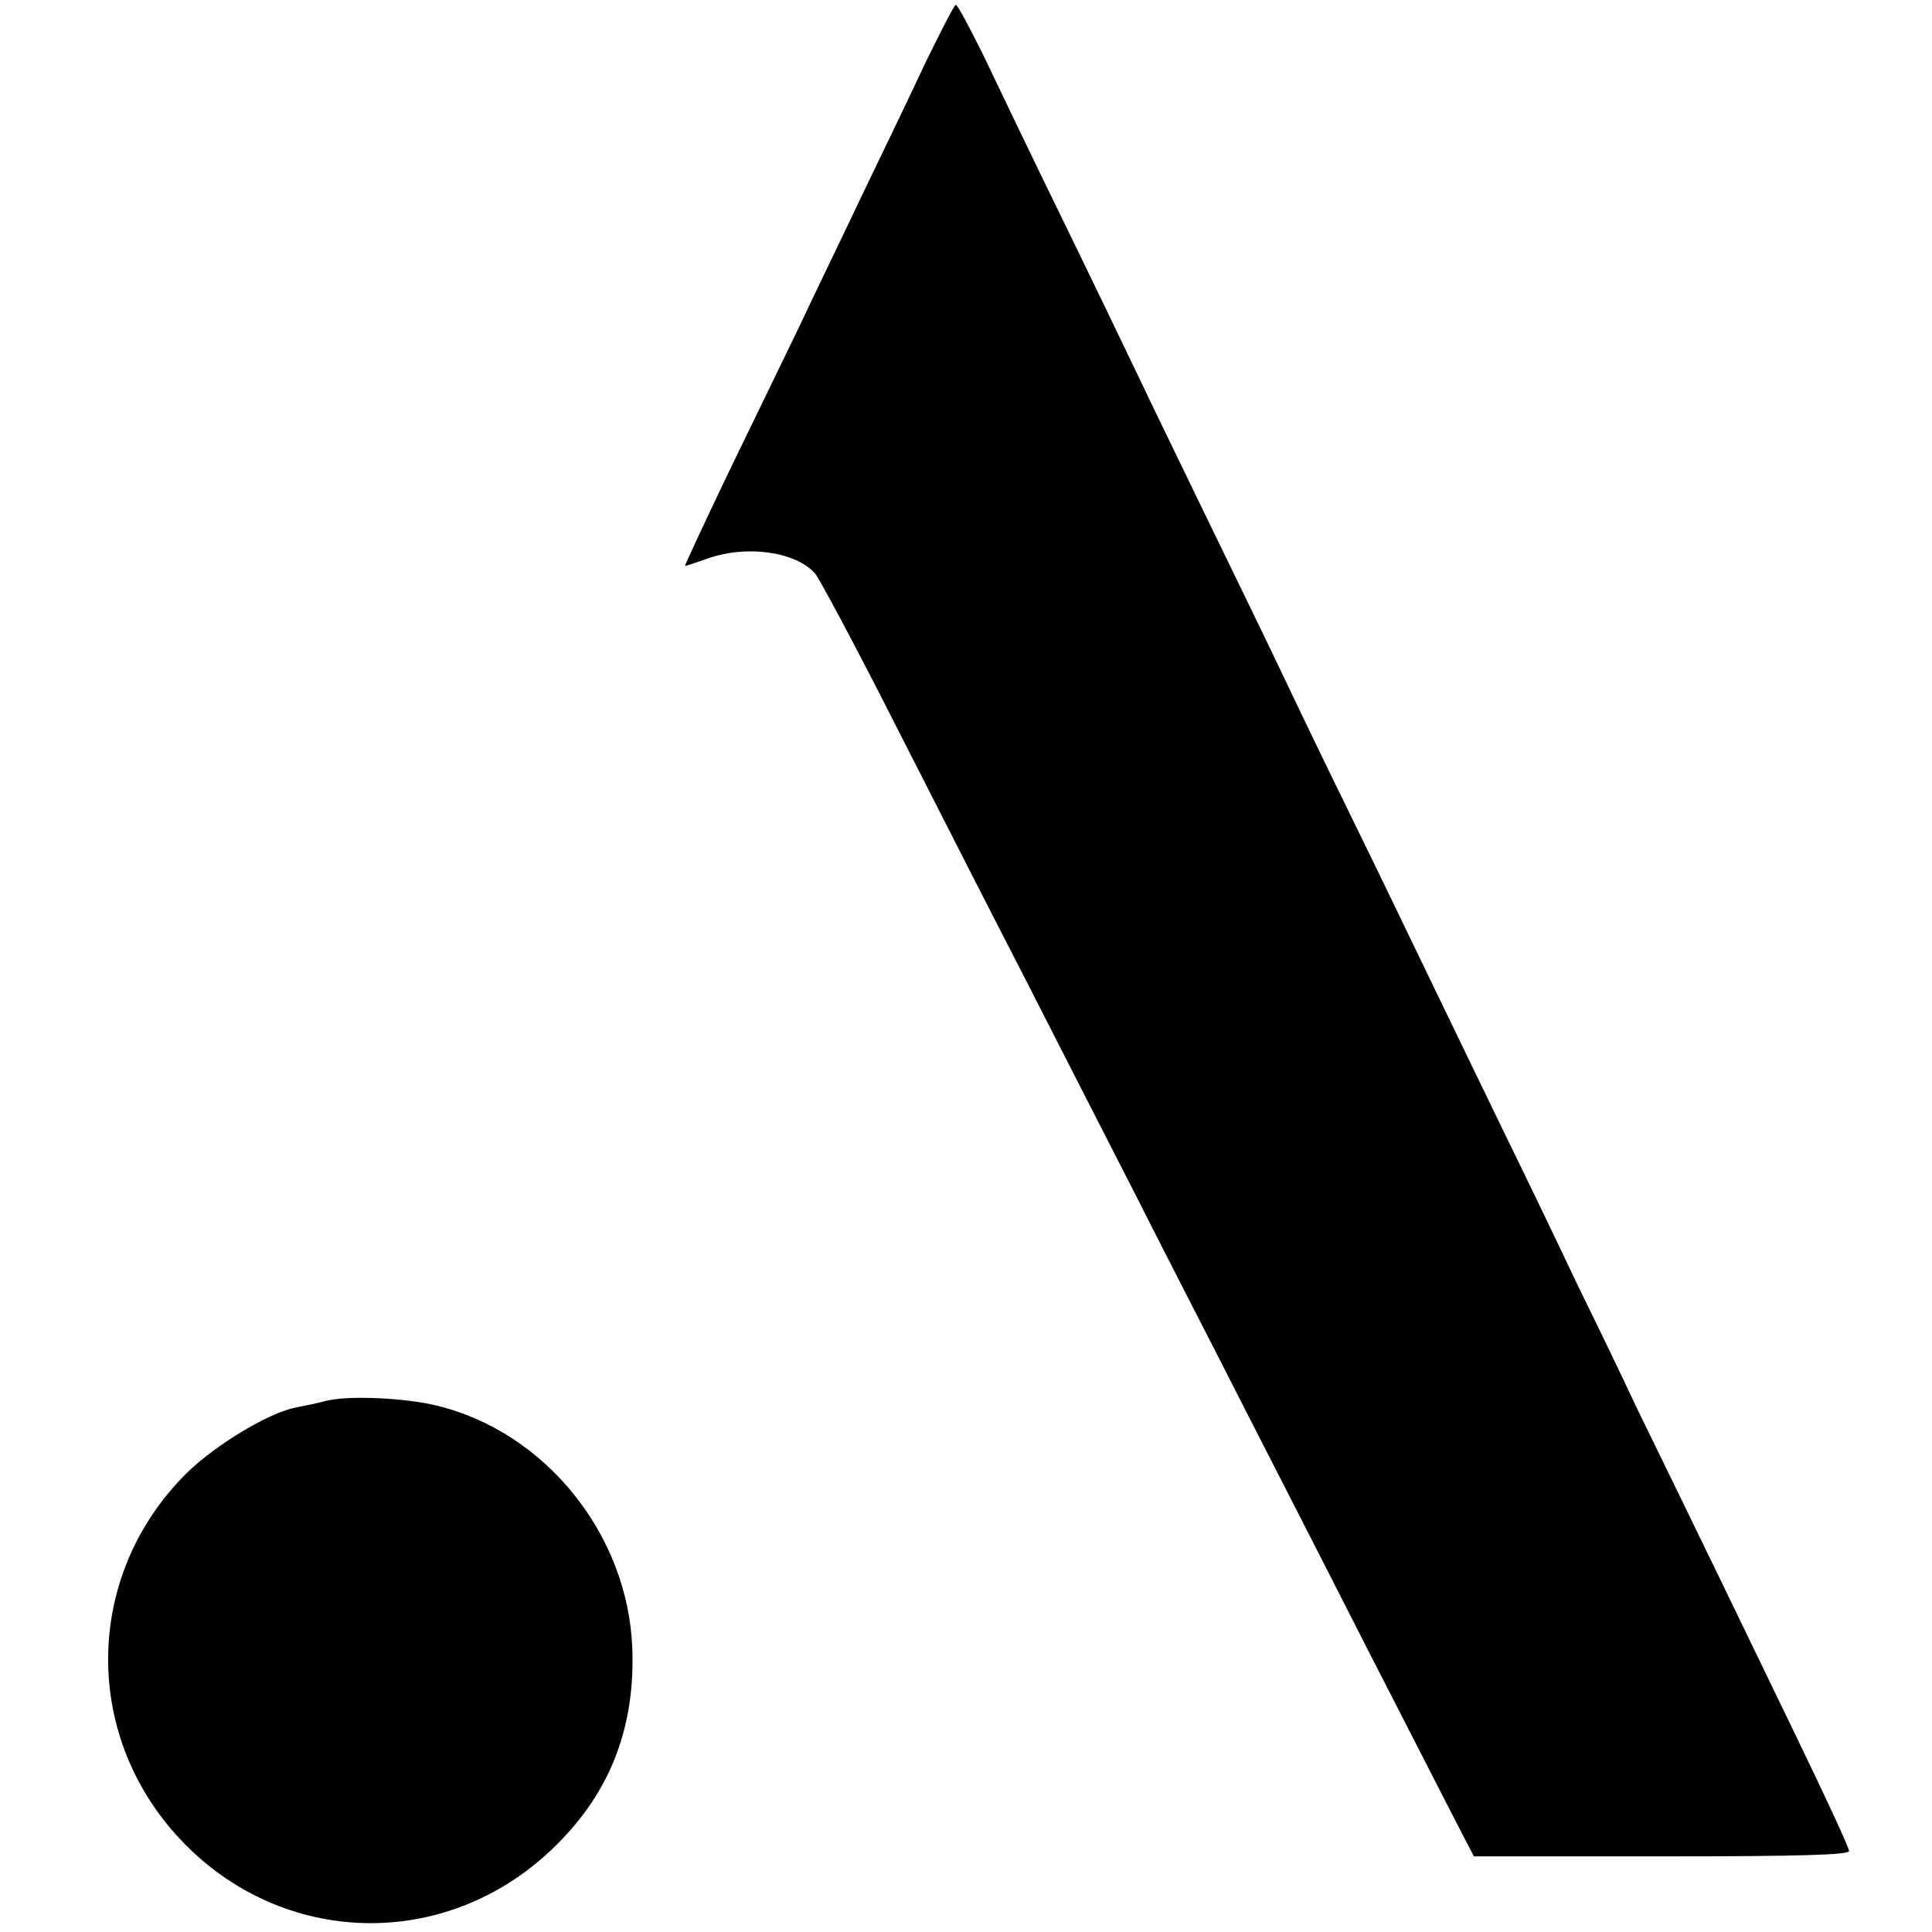
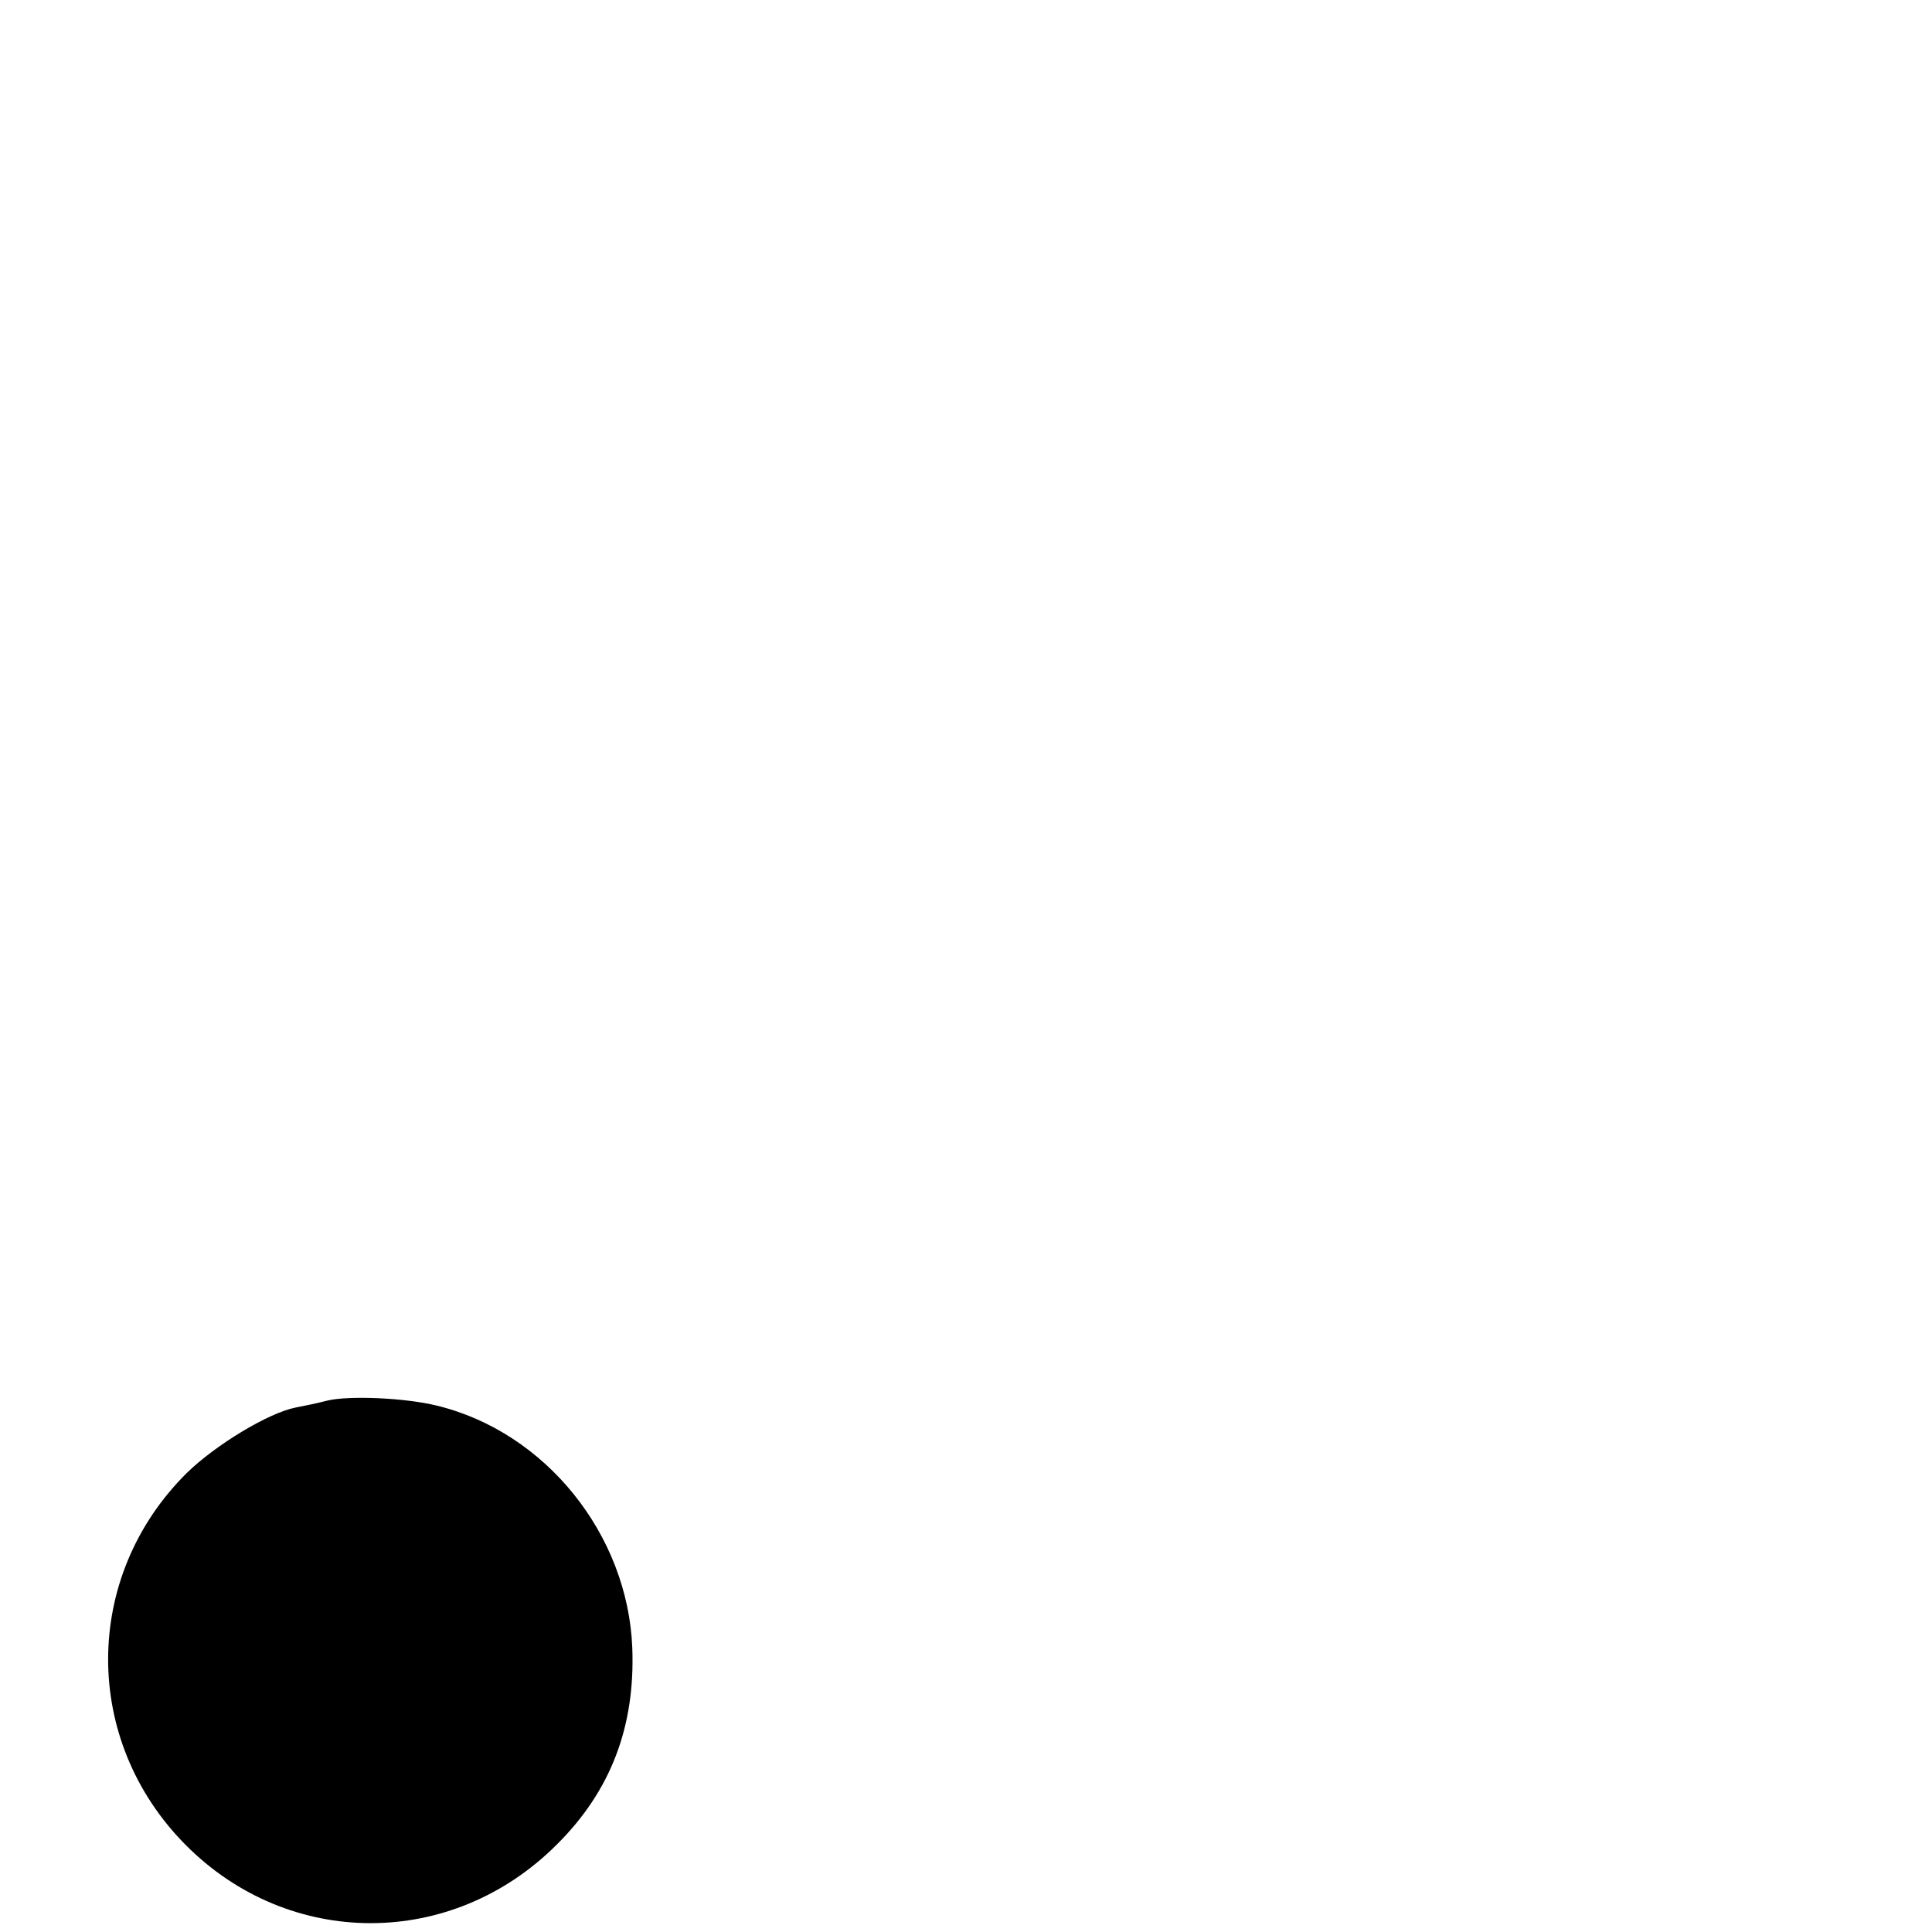
<svg xmlns="http://www.w3.org/2000/svg" version="1.0" width="396pt" height="396pt" viewBox="0 0 396 396" preserveAspectRatio="xMidYMid meet">
  <g transform="translate(0,396) scale(0.1,-0.1)" fill="#000000" stroke="none">
-     <path d="M1900 3838 c-29 -62 -89 -187 -133 -278 -43 -91 -102 -212 -129 -270 -28 -58 -93 -192 -144 -297 -51 -106 -91 -193 -90 -193 2 0 23 7 46 15 81 29 182 14 221 -31 9 -11 83 -149 164 -309 81 -159 197 -387 258 -505 60 -118 166 -325 235 -460 68 -135 169 -330 222 -435 53 -104 162 -316 240 -470 79 -154 163 -318 187 -365 l44 -85 384 0 c283 0 385 3 385 11 0 7 -48 110 -106 230 -99 205 -203 420 -330 680 -29 62 -82 172 -118 245 -35 74 -105 220 -156 324 -51 105 -118 244 -150 310 -32 66 -101 210 -155 320 -54 110 -119 245 -145 300 -26 55 -94 195 -150 310 -56 116 -122 251 -145 300 -24 50 -94 196 -157 325 -63 129 -136 281 -163 338 -28 56 -52 102 -56 102 -3 0 -29 -51 -59 -112z" />
    <path d="M670 1089 c-19 -5 -48 -11 -64 -14 -56 -11 -165 -77 -224 -135 -213 -212 -214 -547 -2 -761 212 -214 546 -215 761 0 111 110 161 242 155 403 -9 233 -178 443 -401 497 -65 16 -181 21 -225 10z" />
  </g>
</svg>